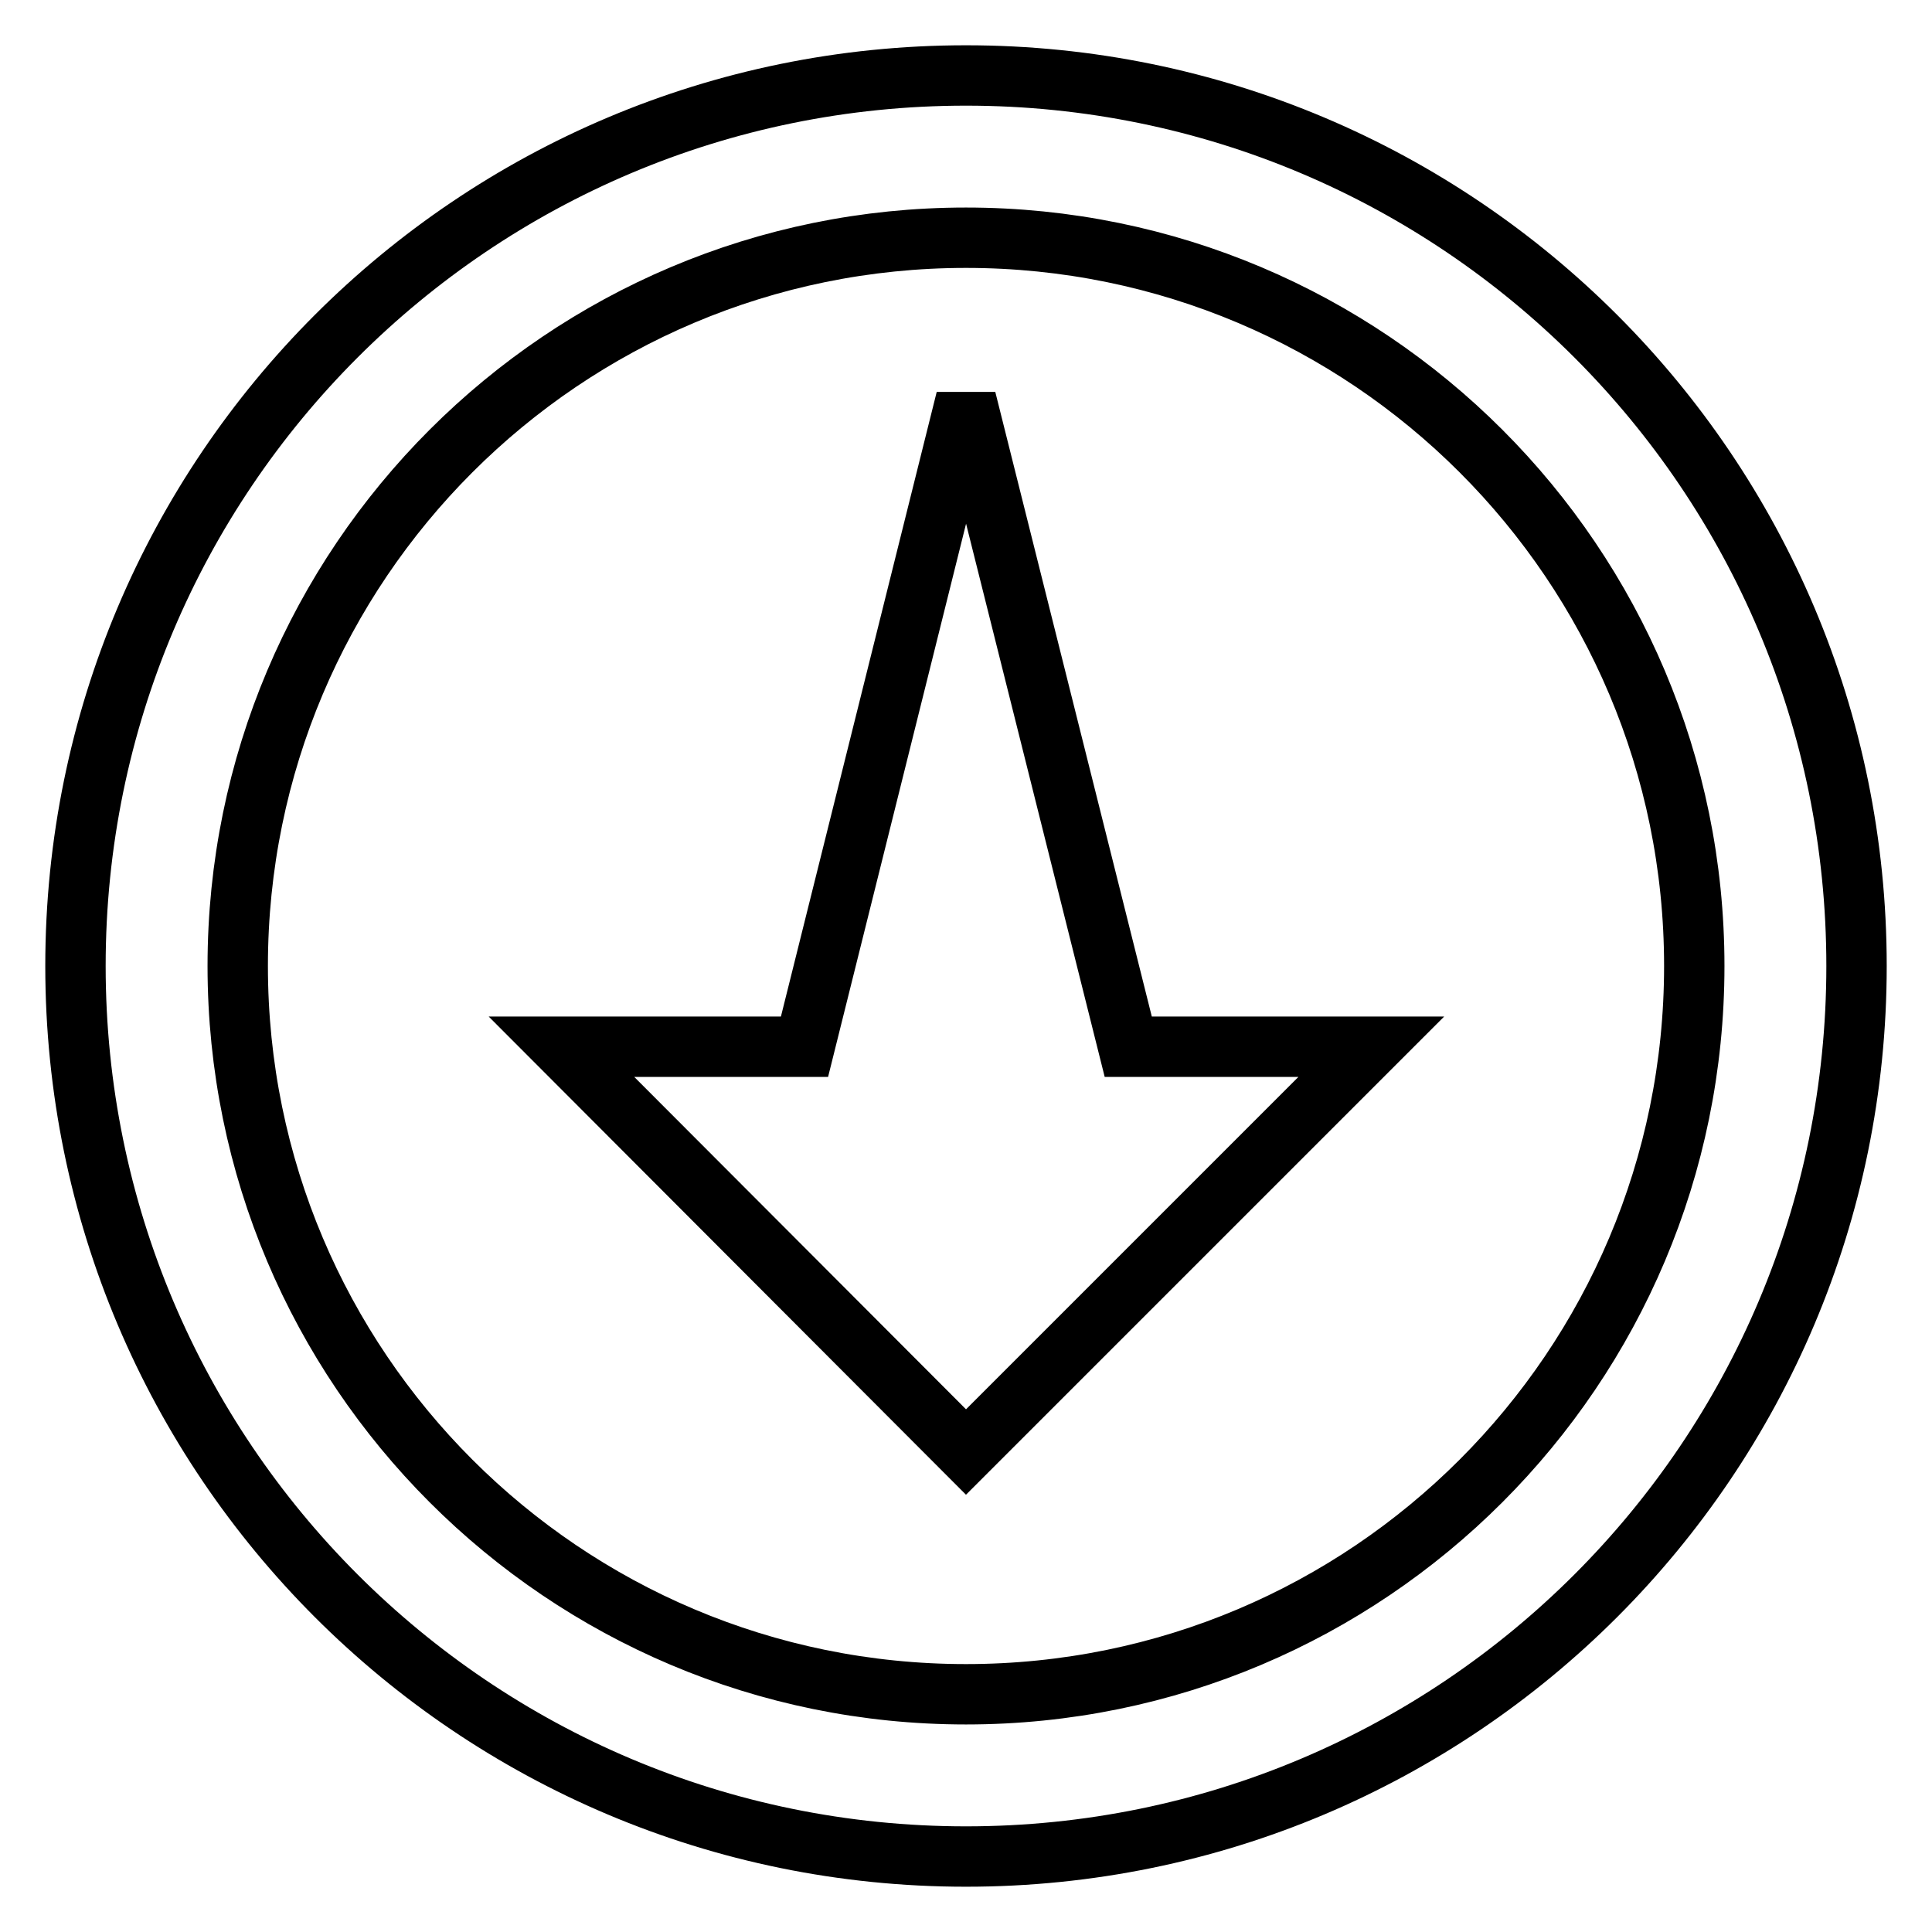
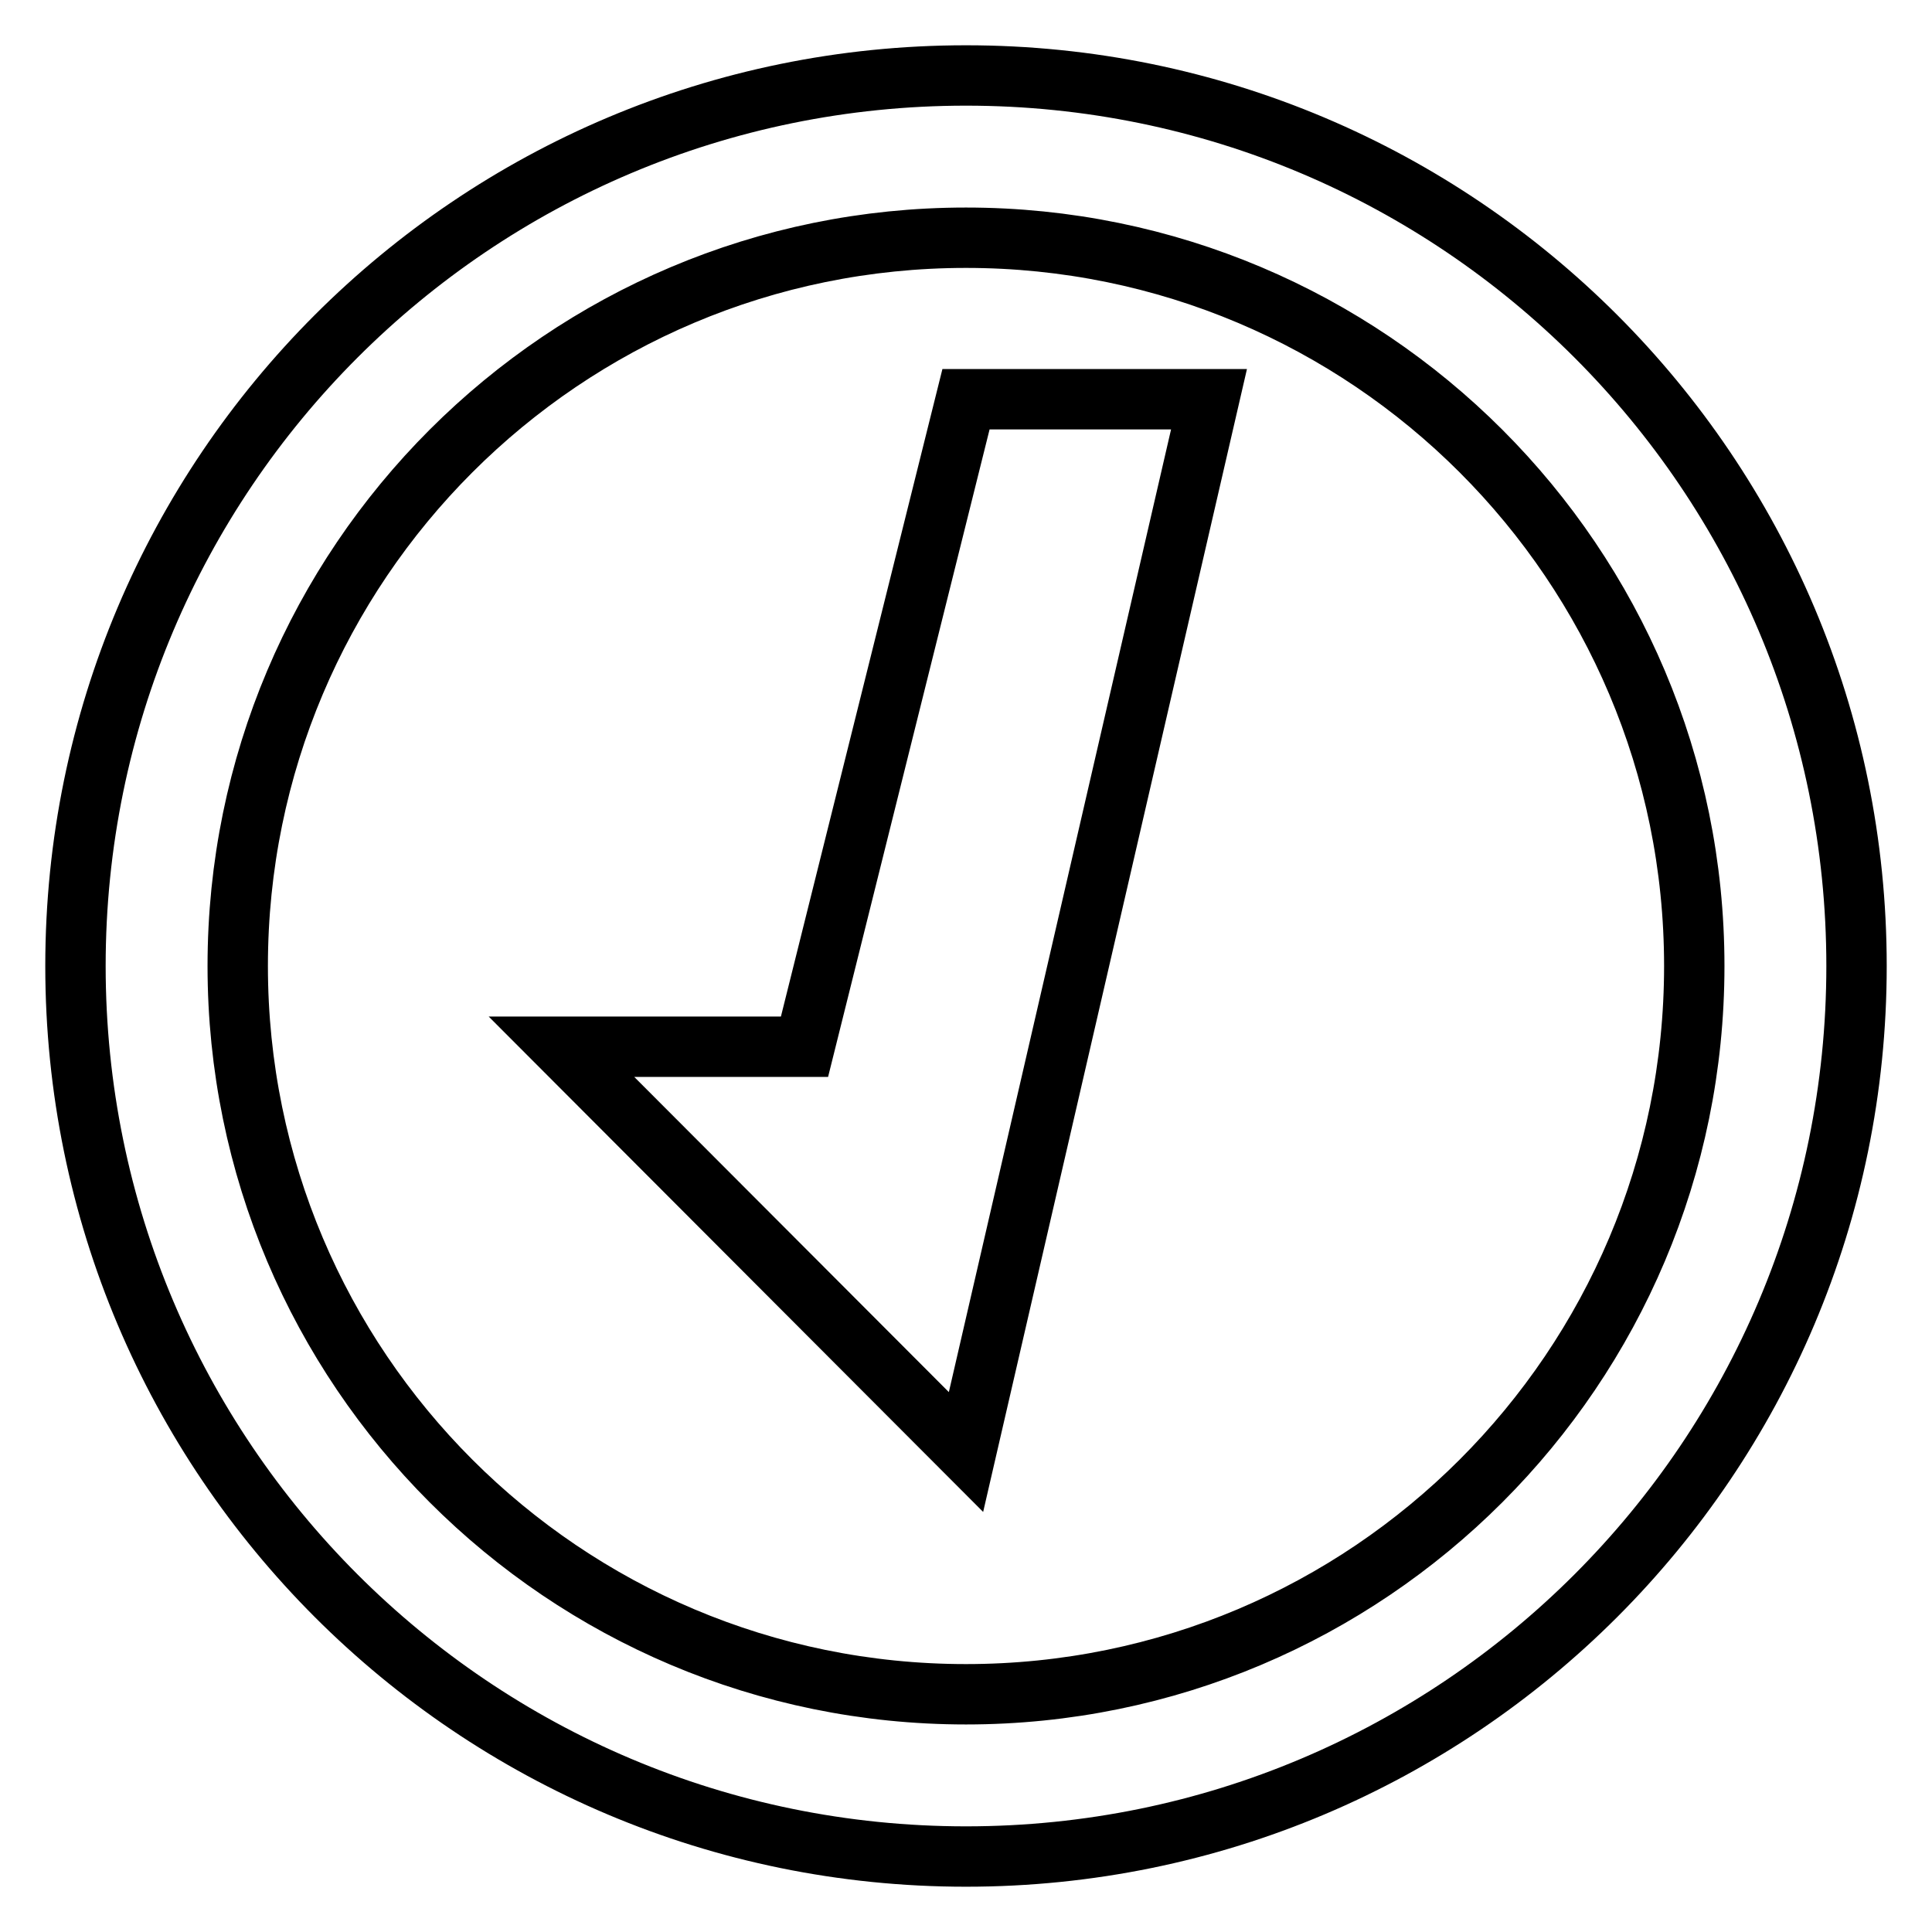
<svg xmlns="http://www.w3.org/2000/svg" version="1.1" x="0px" y="0px" viewBox="0 0 256 256" enable-background="new 0 0 256 256" xml:space="preserve">
  <g>
-     <path stroke-width="8" fill-opacity="0" stroke="#000000" d="M128,246c-65.2,0-118-52.8-118-118C10,62.8,62.8,10,128,10c65.2,0,118,52.8,118,118 C246,193.2,193.2,246,128,246z M128,31.5c-53.3,0-96.5,43.2-96.5,96.5c0,53.3,43.2,96.5,96.5,96.5c53.3,0,96.5-43.2,96.5-96.5 C224.5,74.7,181.3,31.5,128,31.5z M74.4,138.7h32.2L128,52.9l21.5,85.8h32.2L128,192.4L74.4,138.7z" />
+     <path stroke-width="8" fill-opacity="0" stroke="#000000" d="M128,246c-65.2,0-118-52.8-118-118C10,62.8,62.8,10,128,10c65.2,0,118,52.8,118,118 C246,193.2,193.2,246,128,246z M128,31.5c-53.3,0-96.5,43.2-96.5,96.5c0,53.3,43.2,96.5,96.5,96.5c53.3,0,96.5-43.2,96.5-96.5 C224.5,74.7,181.3,31.5,128,31.5z M74.4,138.7h32.2L128,52.9h32.2L128,192.4L74.4,138.7z" />
  </g>
</svg>